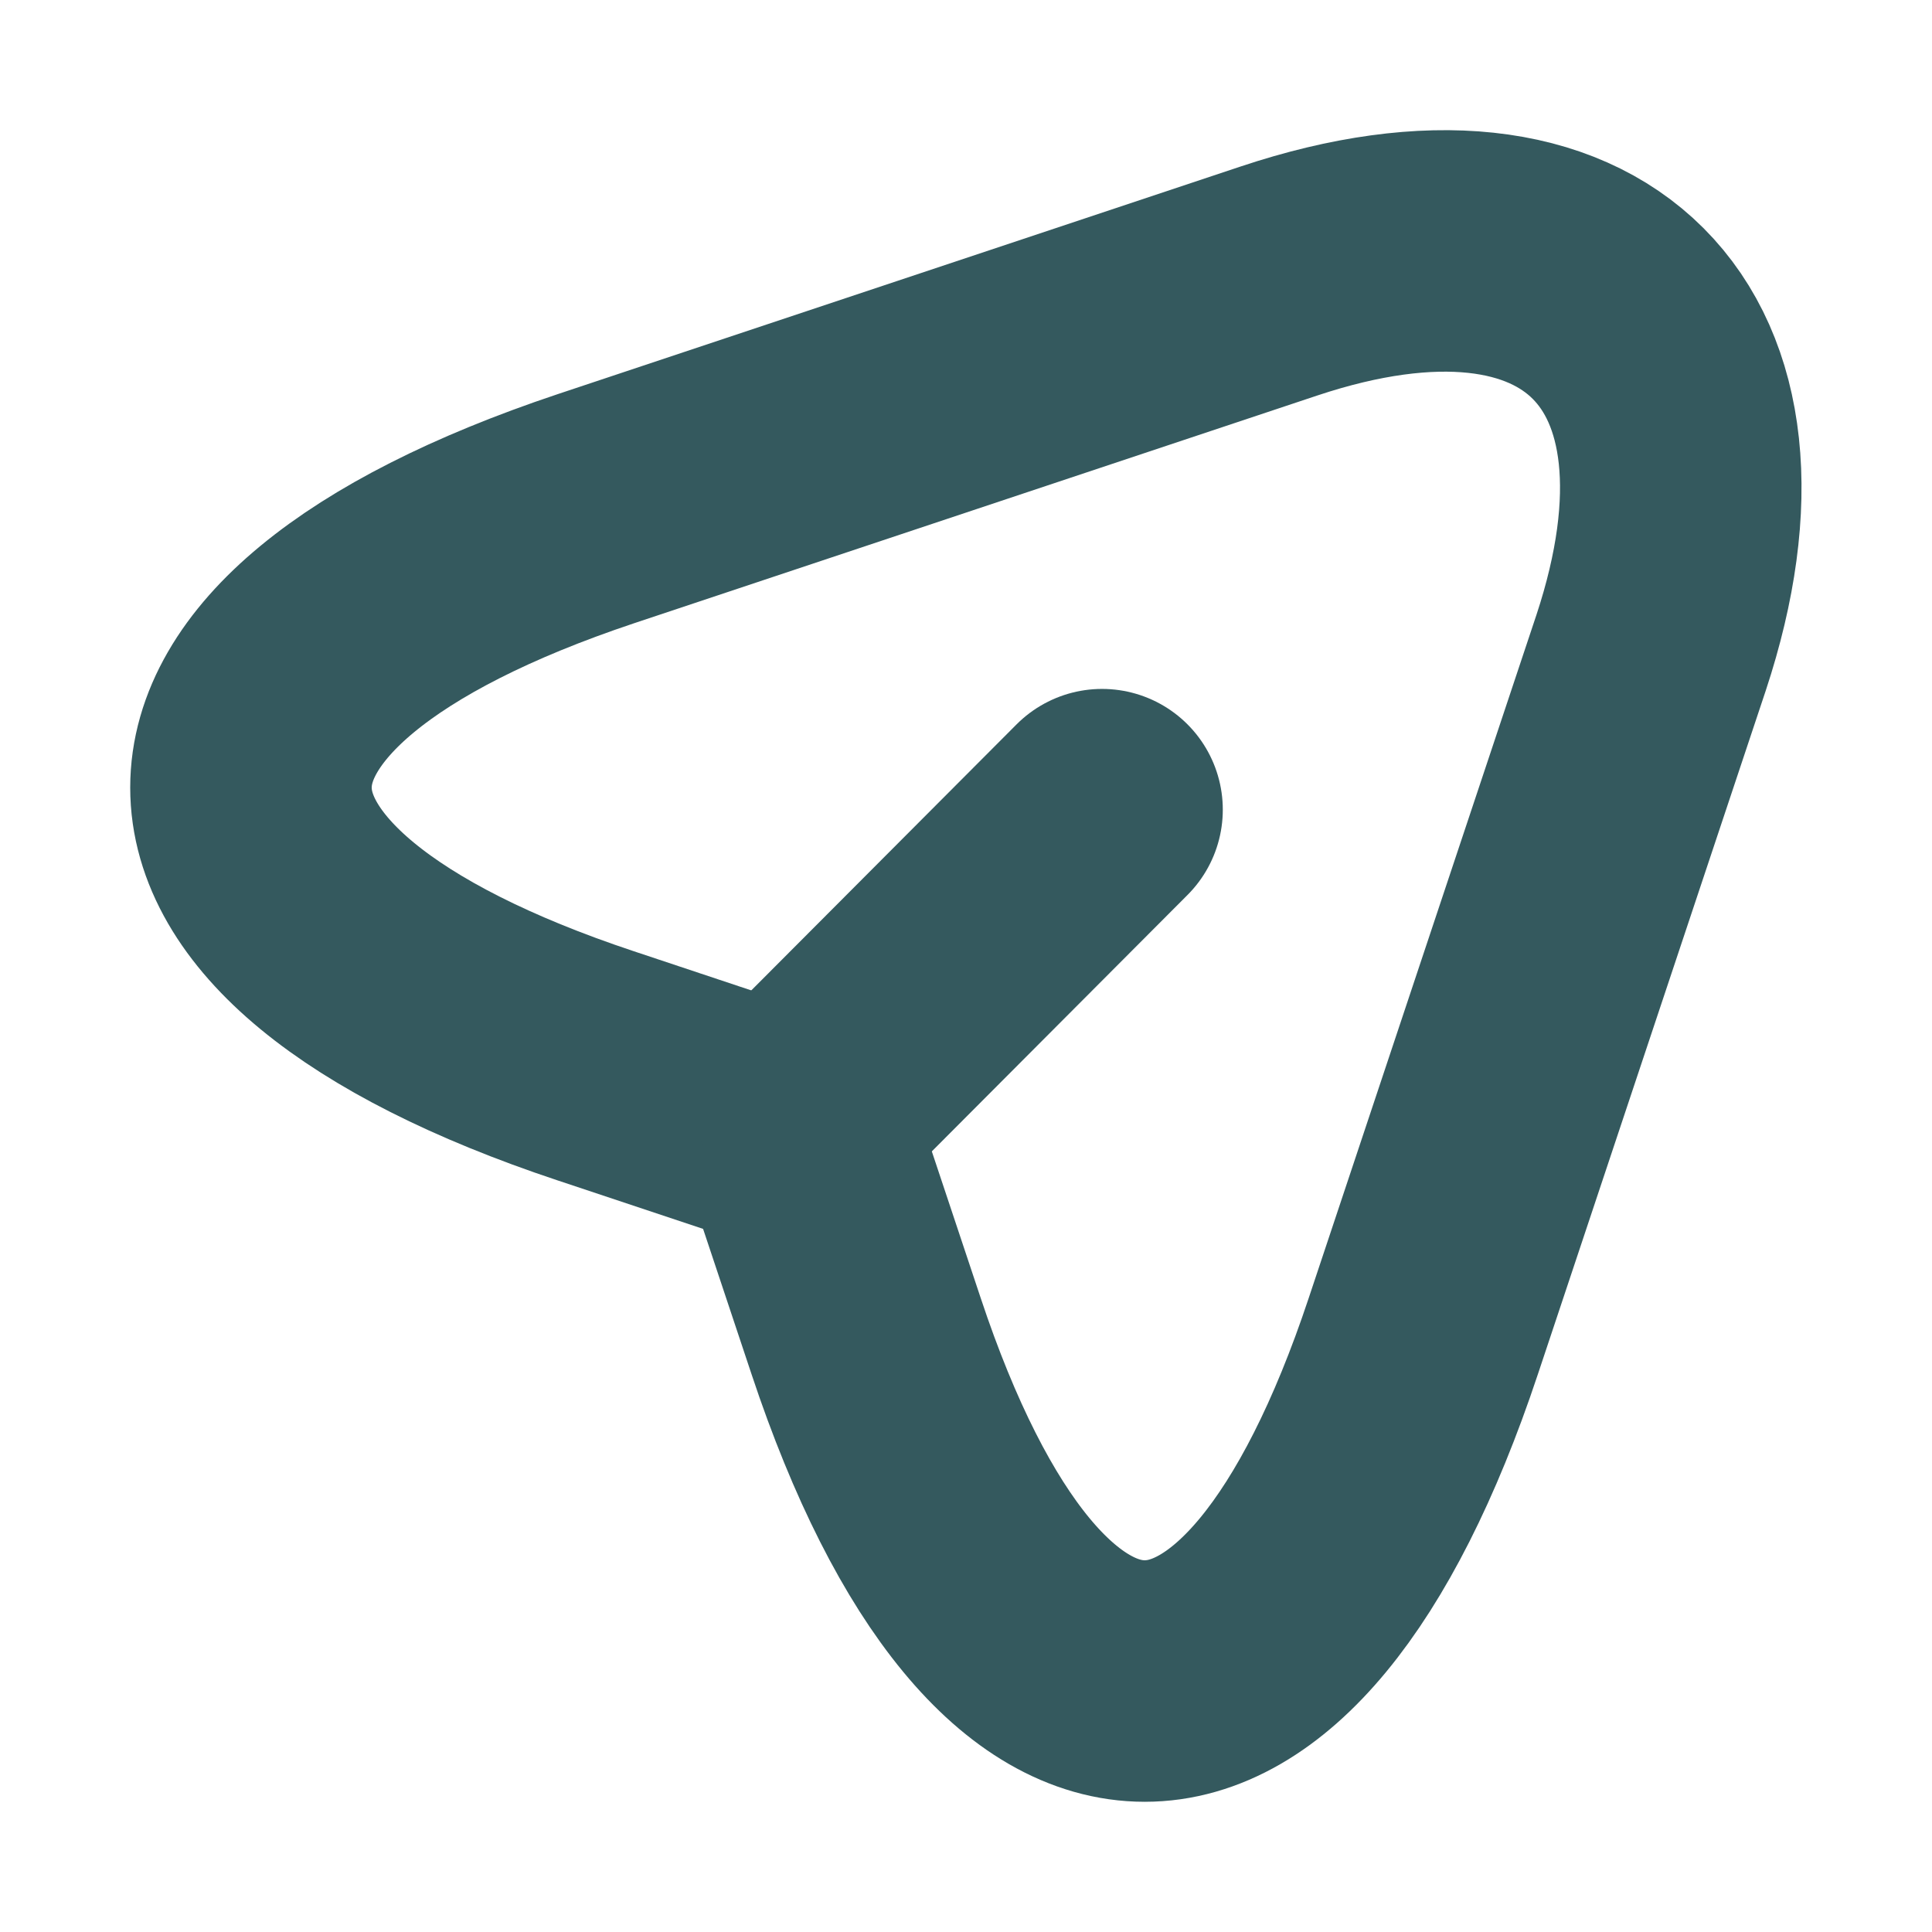
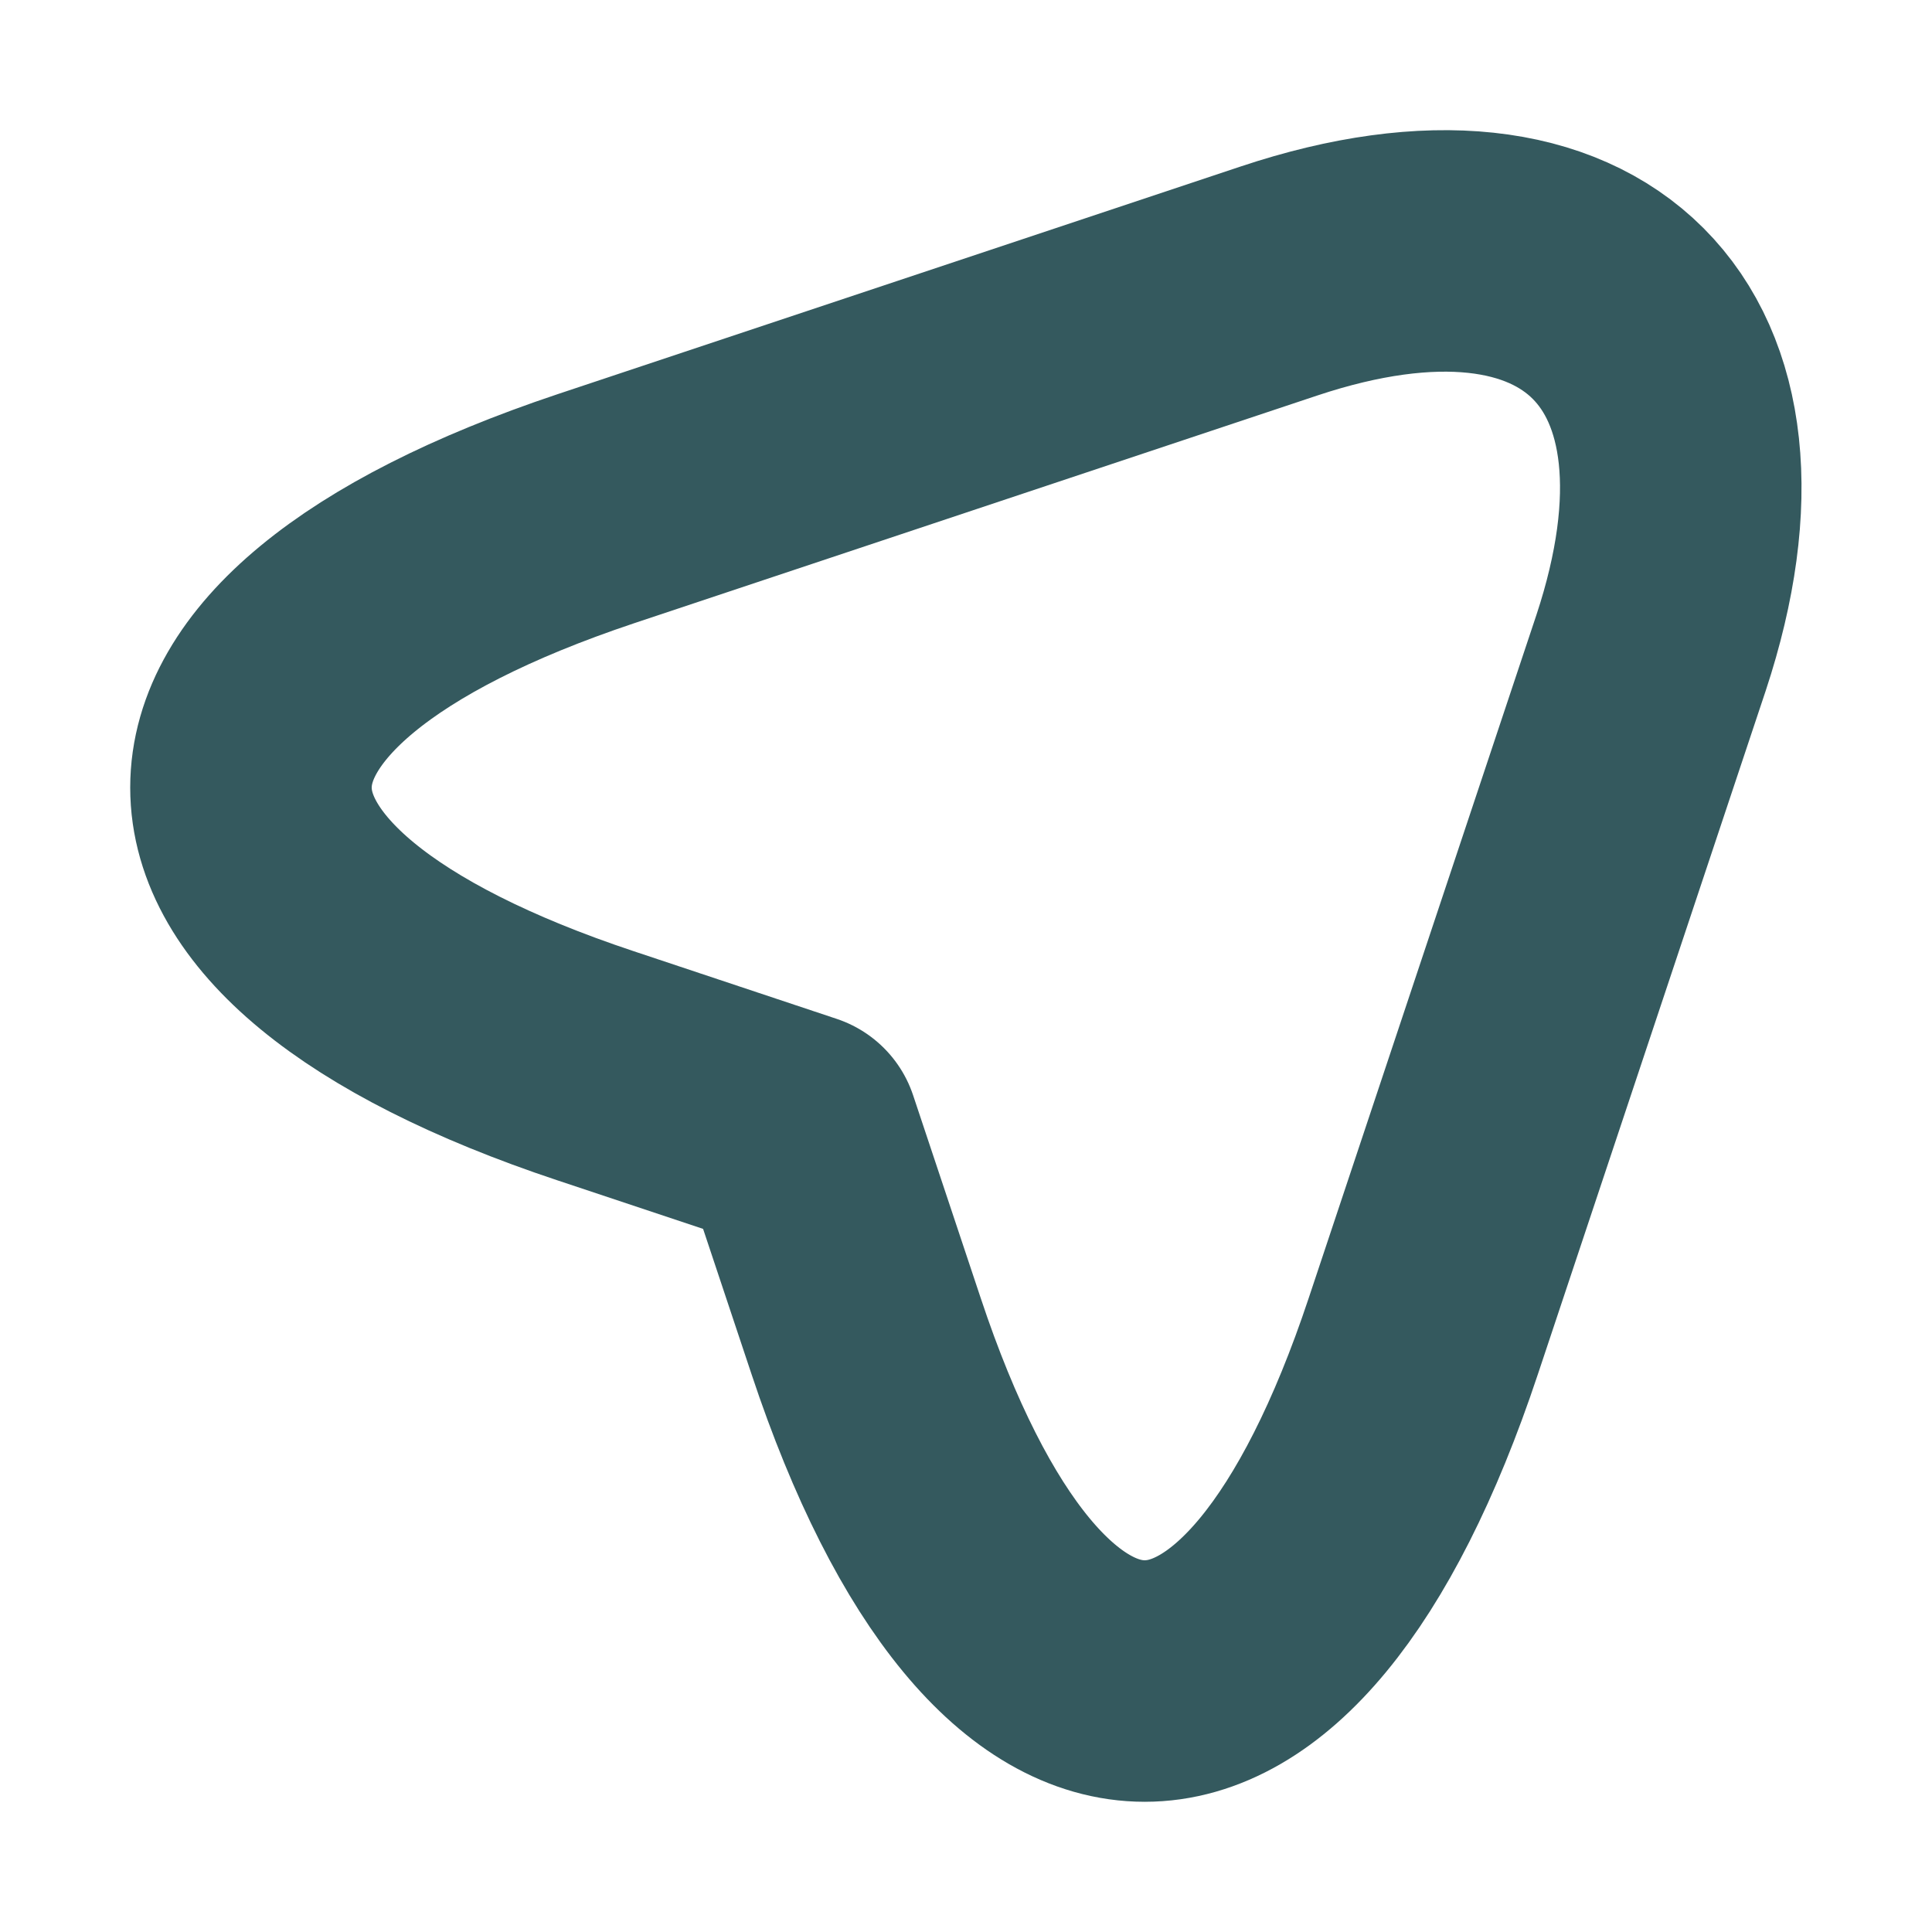
<svg xmlns="http://www.w3.org/2000/svg" width="12" height="12" viewBox="0 0 12 12" fill="none">
  <g id="vuesax/linear/send-2">
    <g id="send-2">
      <path id="Vector" d="M3.7 3.16L7.945 1.745C9.85 1.11 10.885 2.15 10.255 4.055L8.84 8.3C7.89 11.155 6.33 11.155 5.38 8.3L4.96 7.04L3.7 6.62C0.845 5.67 0.845 4.115 3.7 3.16Z" stroke="#34595E" stroke-width="1.5" stroke-linecap="round" stroke-linejoin="round" />
-       <path id="Vector_2" d="M5.055 6.824L6.845 5.029" stroke="#34595E" stroke-width="1.5" stroke-linecap="round" stroke-linejoin="round" />
    </g>
  </g>
</svg>